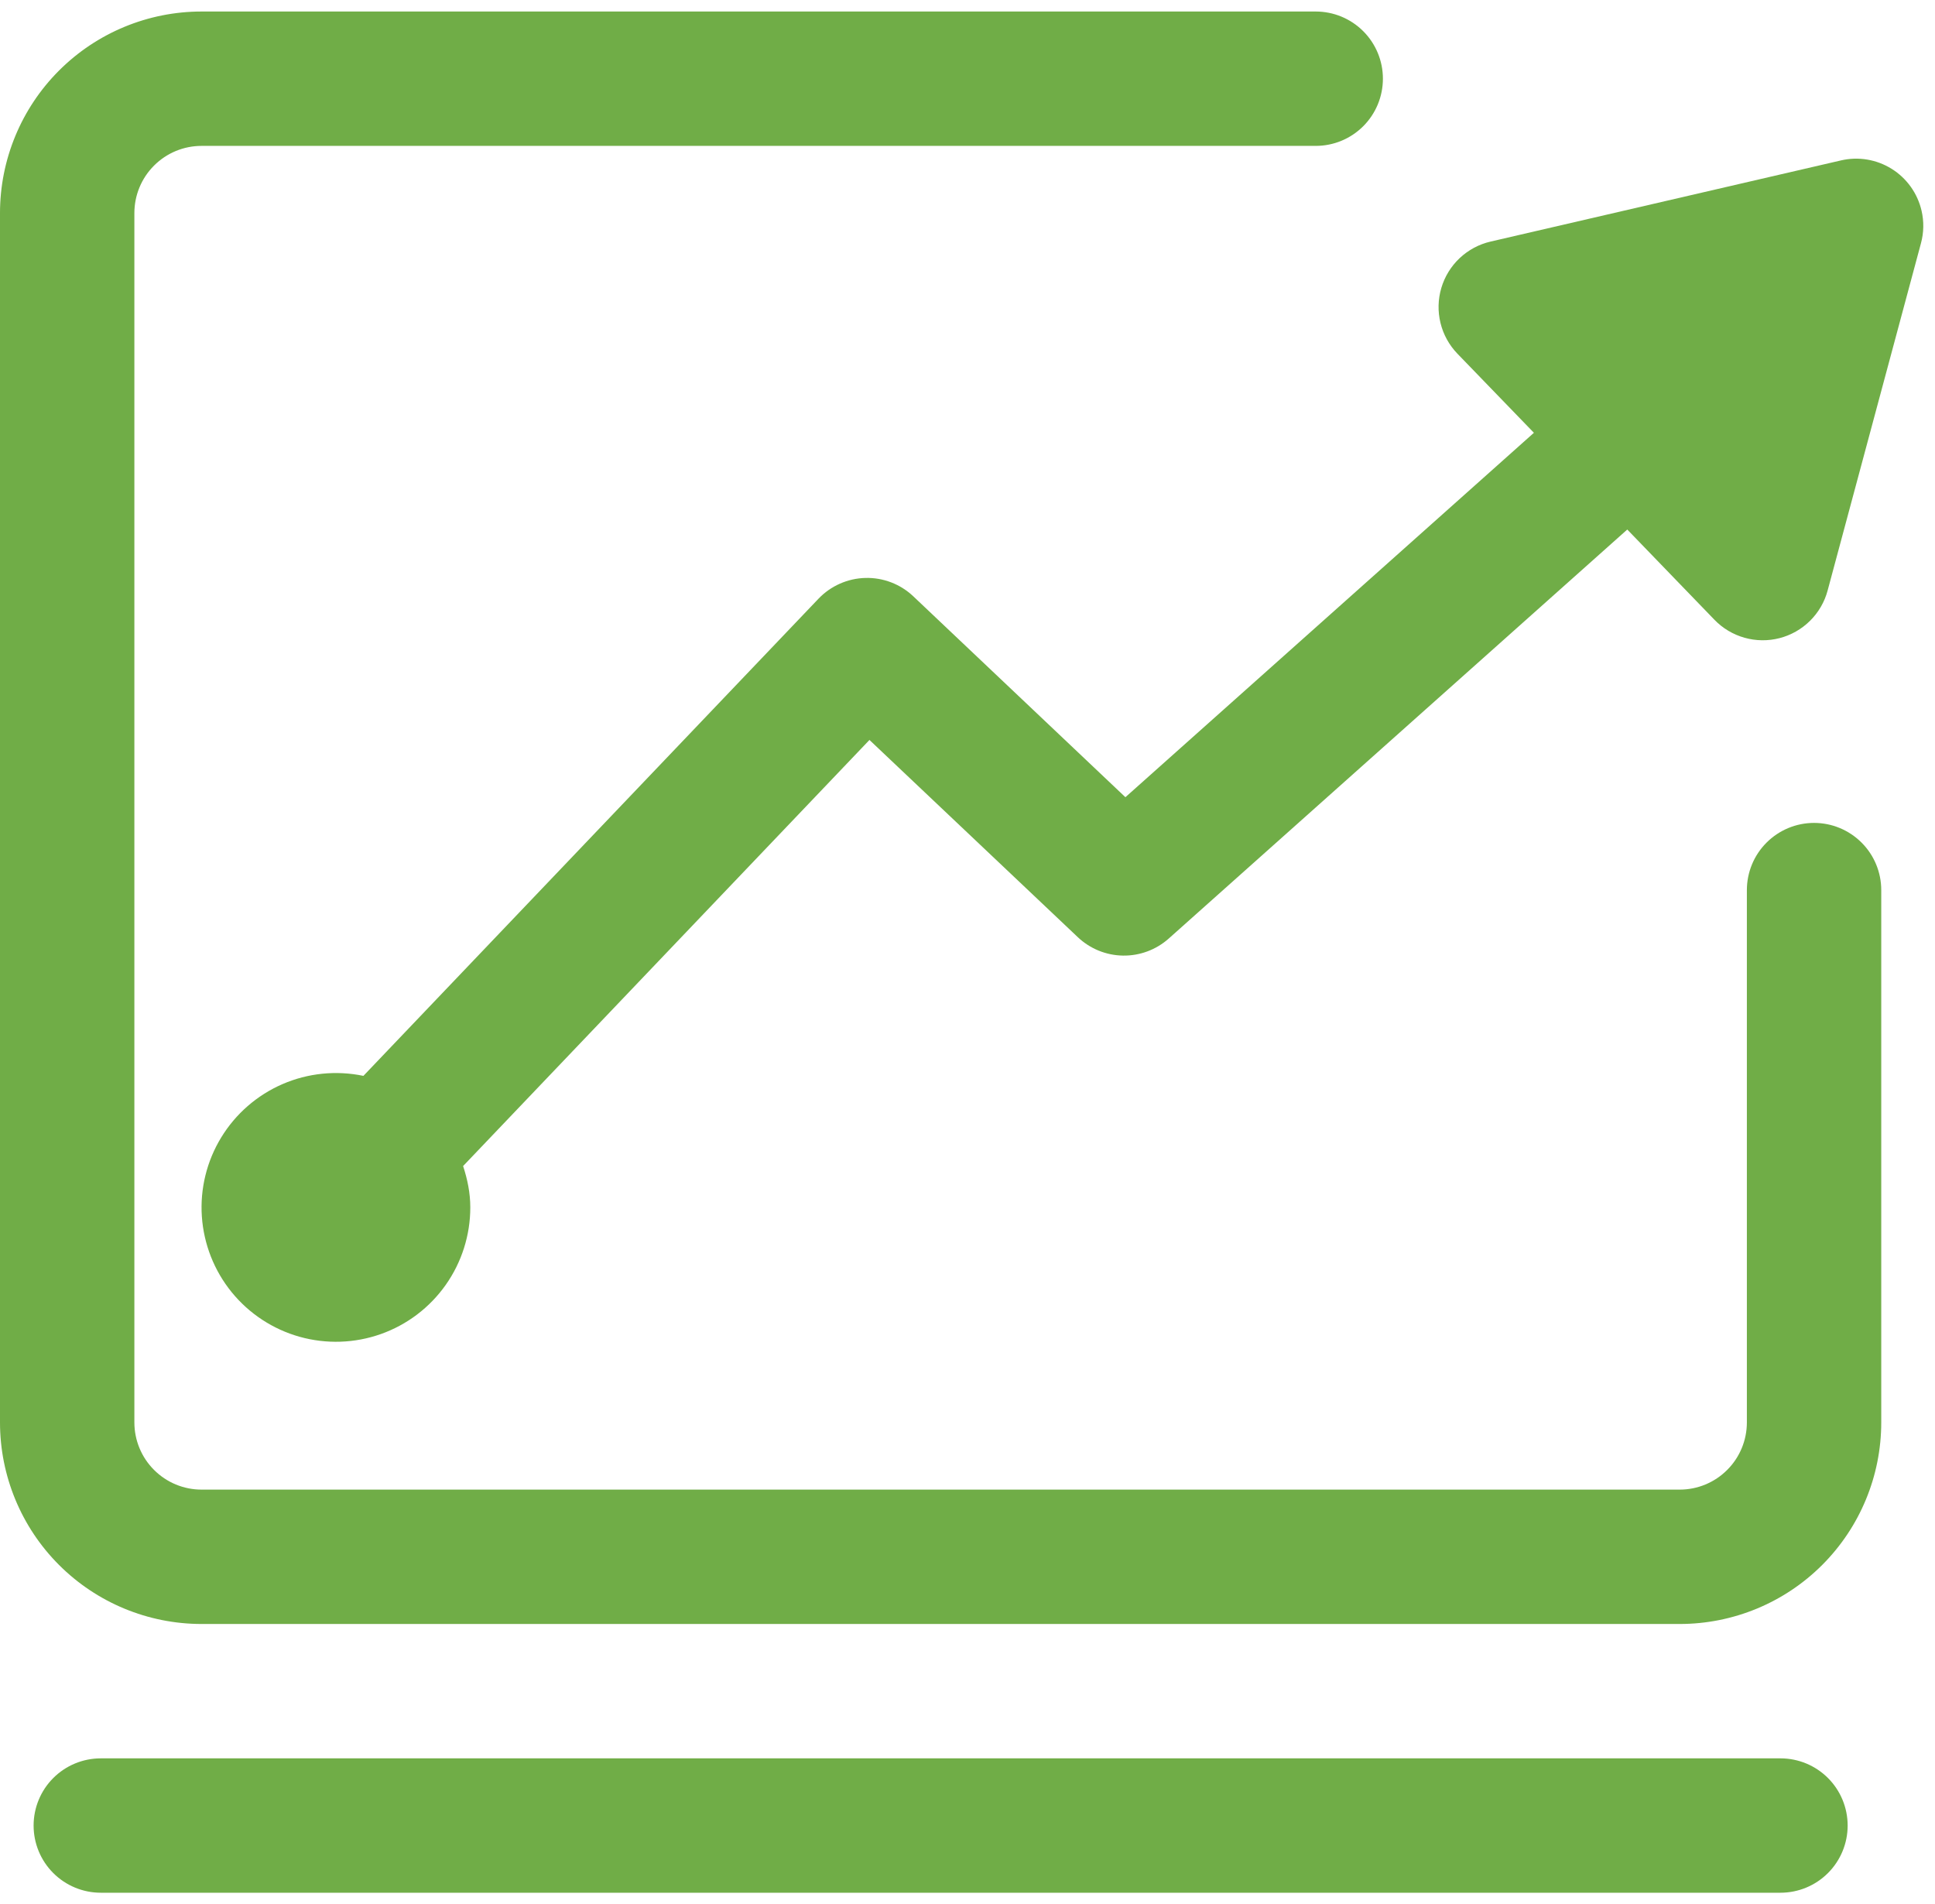
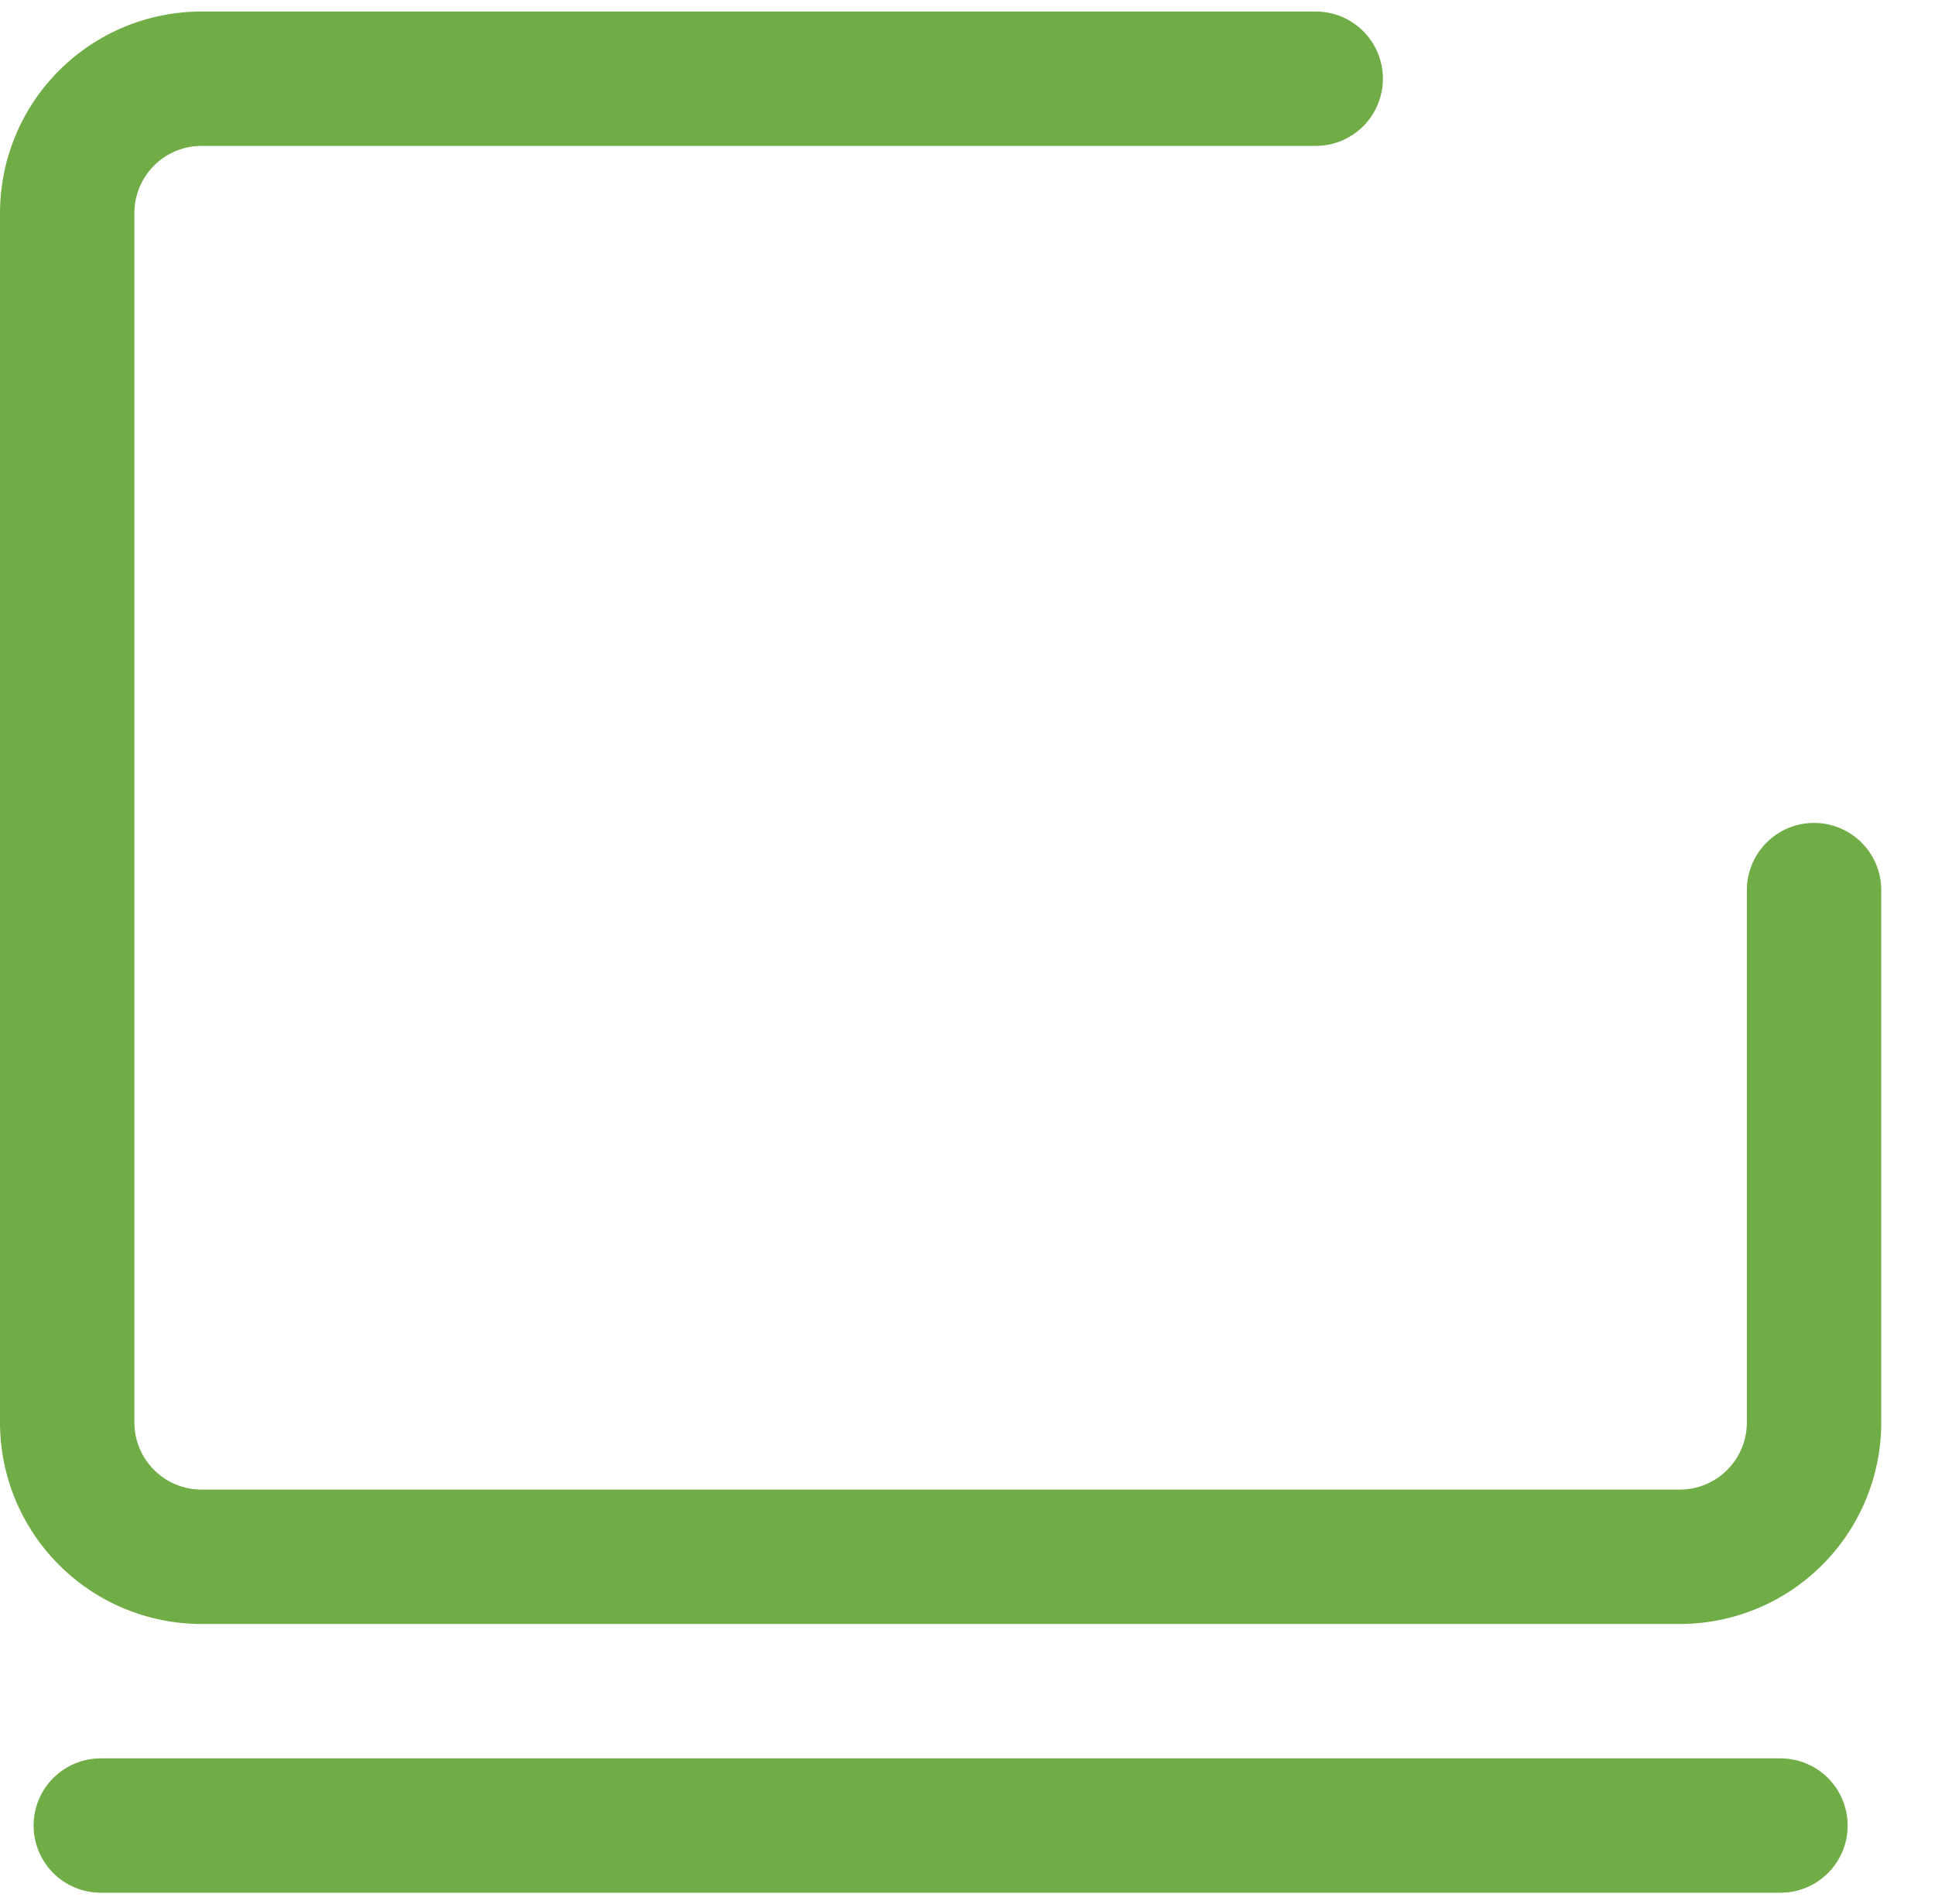
<svg xmlns="http://www.w3.org/2000/svg" width="63" height="62" viewBox="0 0 63 62" fill="none">
-   <path d="M62.562 6.859C62.431 6.294 62.081 5.804 61.589 5.497C61.097 5.19 60.503 5.091 59.938 5.223L48.532 7.865C48.155 7.952 47.807 8.138 47.525 8.403C47.243 8.669 47.037 9.004 46.927 9.375C46.817 9.747 46.808 10.14 46.9 10.517C46.992 10.893 47.182 11.237 47.451 11.516L49.941 14.091L36.641 25.956L29.735 19.415C29.314 19.017 28.754 18.802 28.175 18.817C27.597 18.832 27.048 19.075 26.648 19.494L11.832 35.029C10.948 34.845 10.027 34.938 9.198 35.297C8.369 35.657 7.671 36.264 7.201 37.036C6.731 37.807 6.511 38.706 6.572 39.607C6.634 40.509 6.972 41.37 7.542 42.071C8.112 42.772 8.885 43.28 9.755 43.524C10.625 43.768 11.55 43.737 12.401 43.435C13.253 43.133 13.99 42.574 14.511 41.836C15.032 41.098 15.312 40.216 15.312 39.312C15.312 38.838 15.218 38.392 15.078 37.965L28.308 24.092L35.092 30.514C35.49 30.891 36.015 31.105 36.563 31.113C37.111 31.121 37.642 30.923 38.052 30.558L52.981 17.241L55.818 20.178C56.087 20.457 56.425 20.659 56.798 20.764C57.17 20.869 57.564 20.874 57.939 20.777C58.313 20.68 58.656 20.486 58.931 20.213C59.206 19.941 59.404 19.601 59.504 19.227L62.543 7.92C62.637 7.573 62.644 7.209 62.562 6.859Z" fill="#70AD47" />
  <path d="M59.062 26.793C58.482 26.793 57.926 27.024 57.516 27.434C57.105 27.844 56.875 28.401 56.875 28.981V46.312C56.875 46.893 56.645 47.449 56.234 47.859C55.824 48.27 55.268 48.5 54.688 48.5H6.562C5.982 48.5 5.426 48.27 5.016 47.859C4.605 47.449 4.375 46.893 4.375 46.312V6.938C4.375 6.357 4.605 5.801 5.016 5.391C5.426 4.98 5.982 4.75 6.562 4.75H42.838C43.418 4.75 43.974 4.52 44.385 4.109C44.795 3.699 45.025 3.143 45.025 2.562C45.025 1.982 44.795 1.426 44.385 1.016C43.974 0.605 43.418 0.375 42.838 0.375H6.562C4.822 0.375 3.153 1.066 1.922 2.297C0.691 3.528 0 5.197 0 6.938V46.312C0 48.053 0.691 49.722 1.922 50.953C3.153 52.184 4.822 52.875 6.562 52.875H54.688C56.428 52.875 58.097 52.184 59.328 50.953C60.559 49.722 61.25 48.053 61.25 46.312V28.981C61.25 28.401 61.02 27.844 60.609 27.434C60.199 27.024 59.643 26.793 59.062 26.793ZM57.969 57.25H3.281C2.701 57.25 2.145 57.48 1.734 57.891C1.324 58.301 1.094 58.857 1.094 59.438C1.094 60.018 1.324 60.574 1.734 60.984C2.145 61.395 2.701 61.625 3.281 61.625H57.969C58.549 61.625 59.105 61.395 59.516 60.984C59.926 60.574 60.156 60.018 60.156 59.438C60.156 58.857 59.926 58.301 59.516 57.891C59.105 57.48 58.549 57.25 57.969 57.25Z" fill="#70AD47" />
</svg>